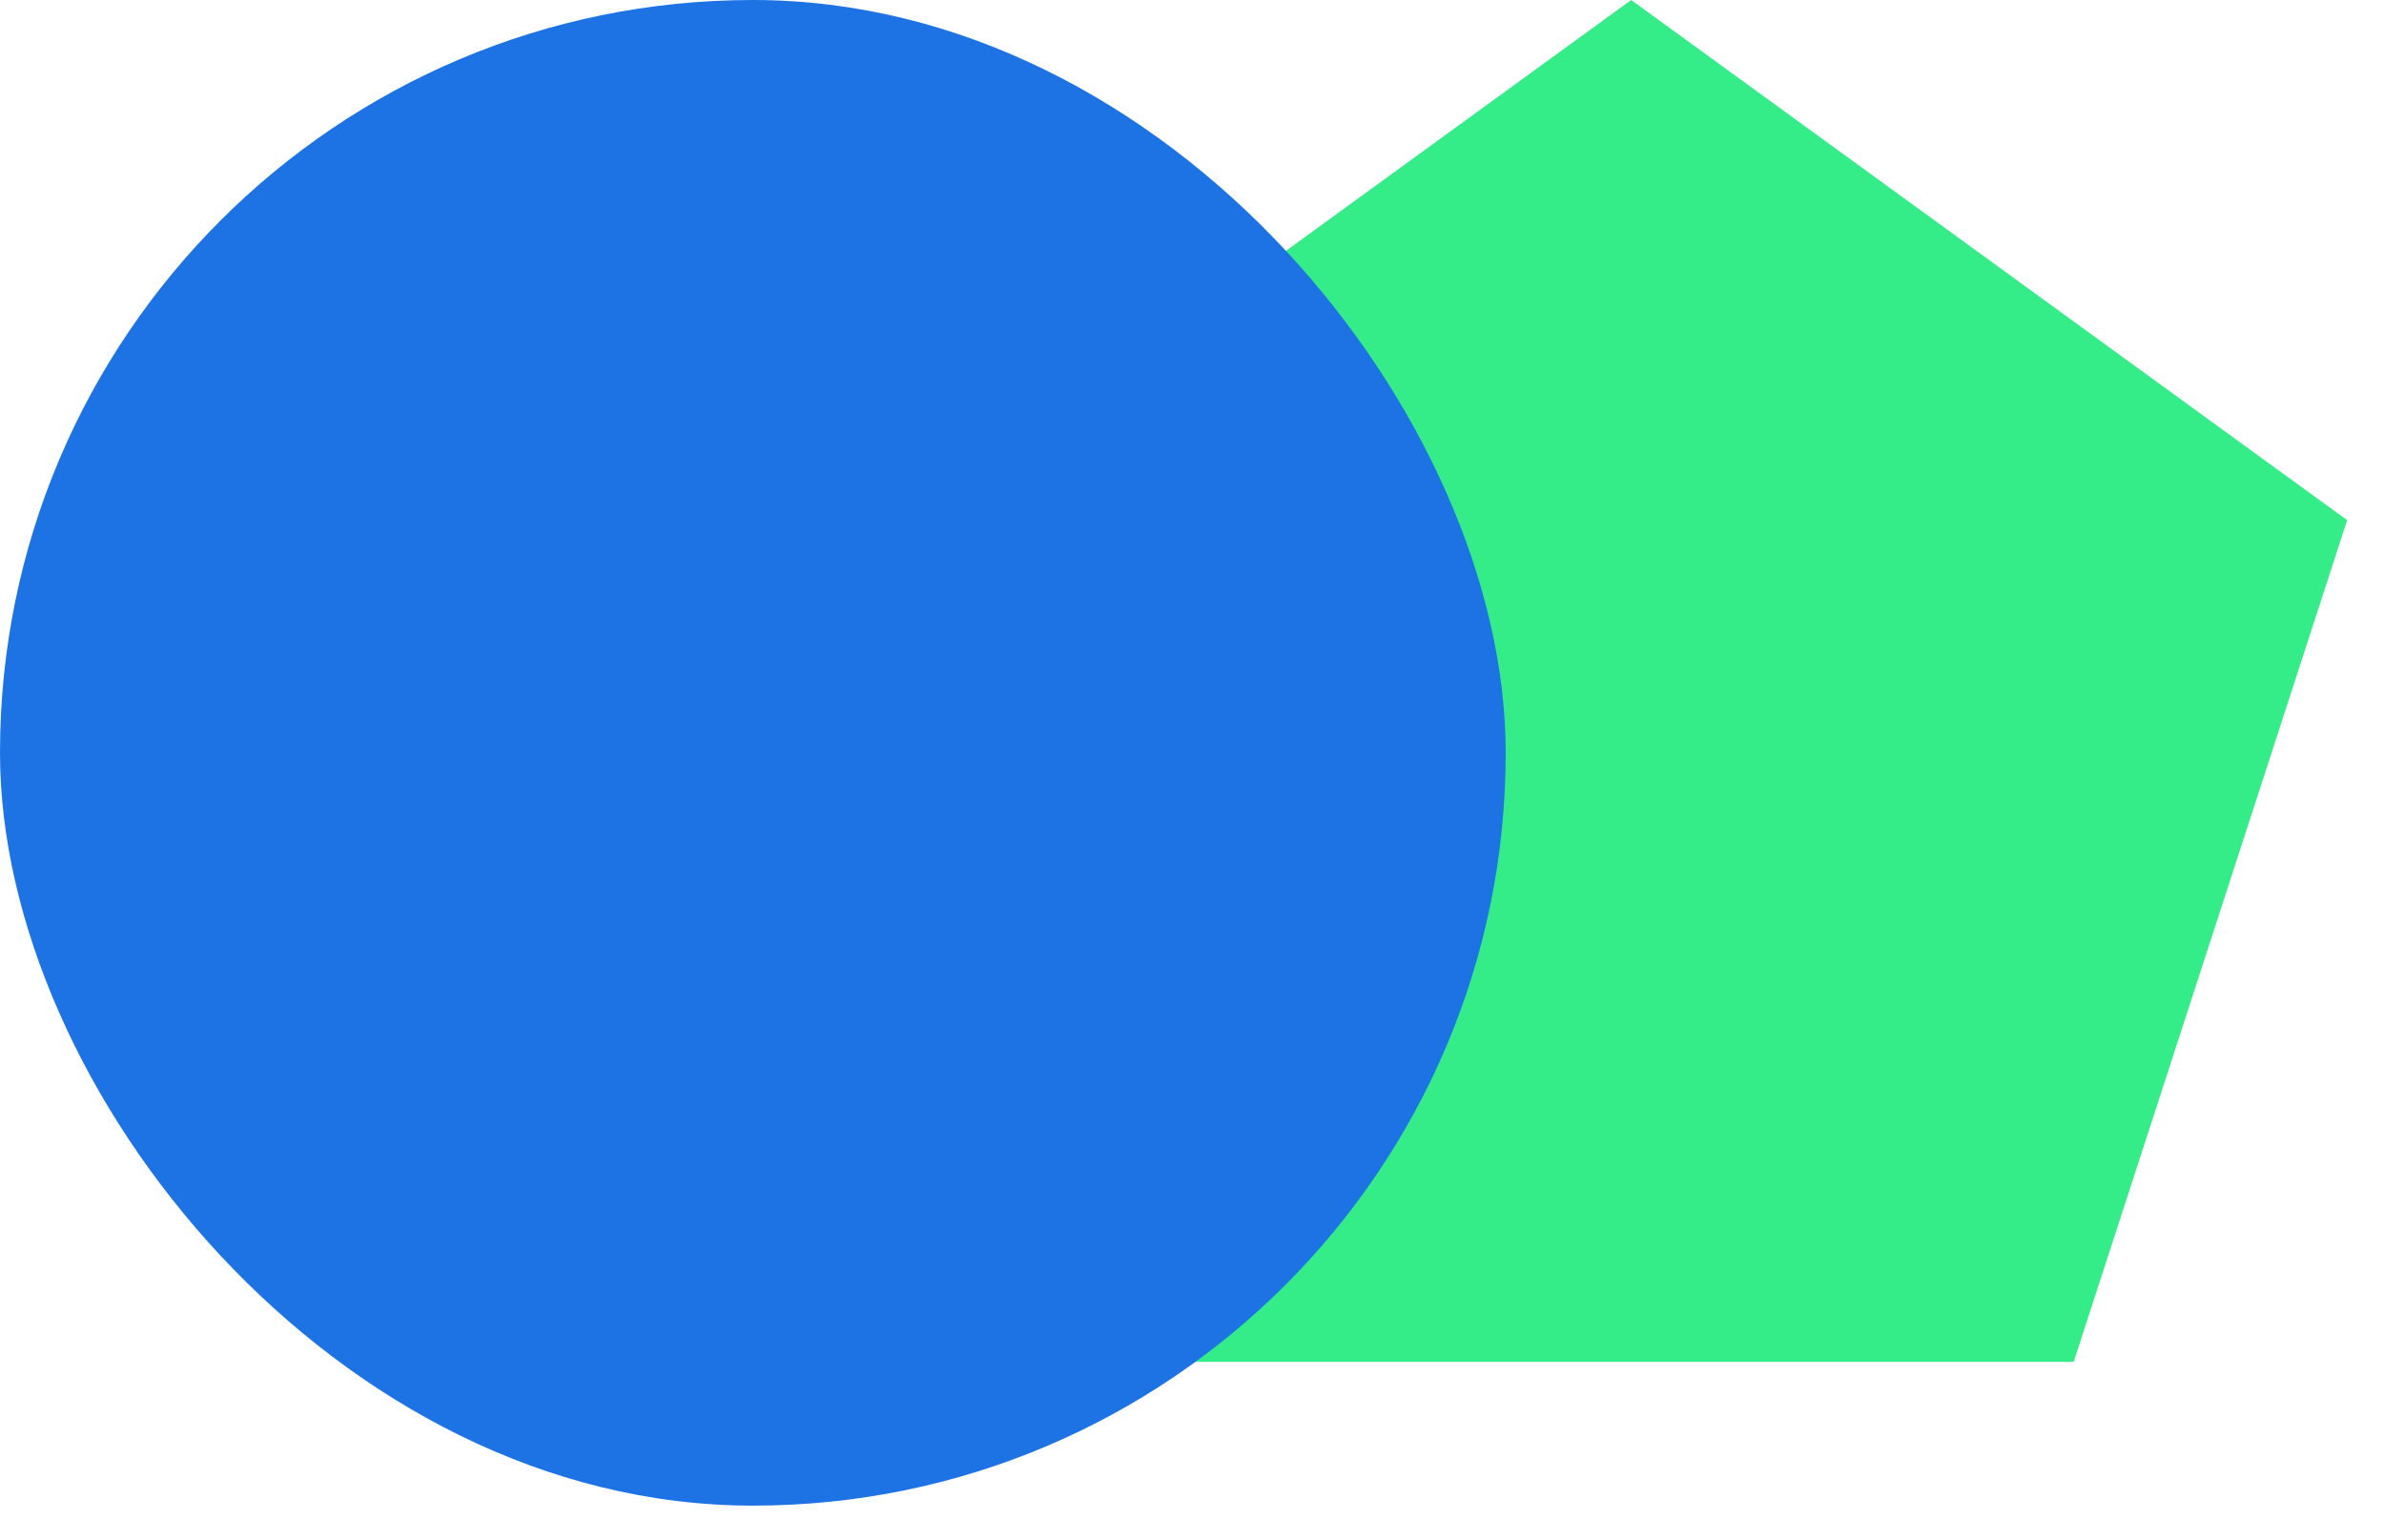
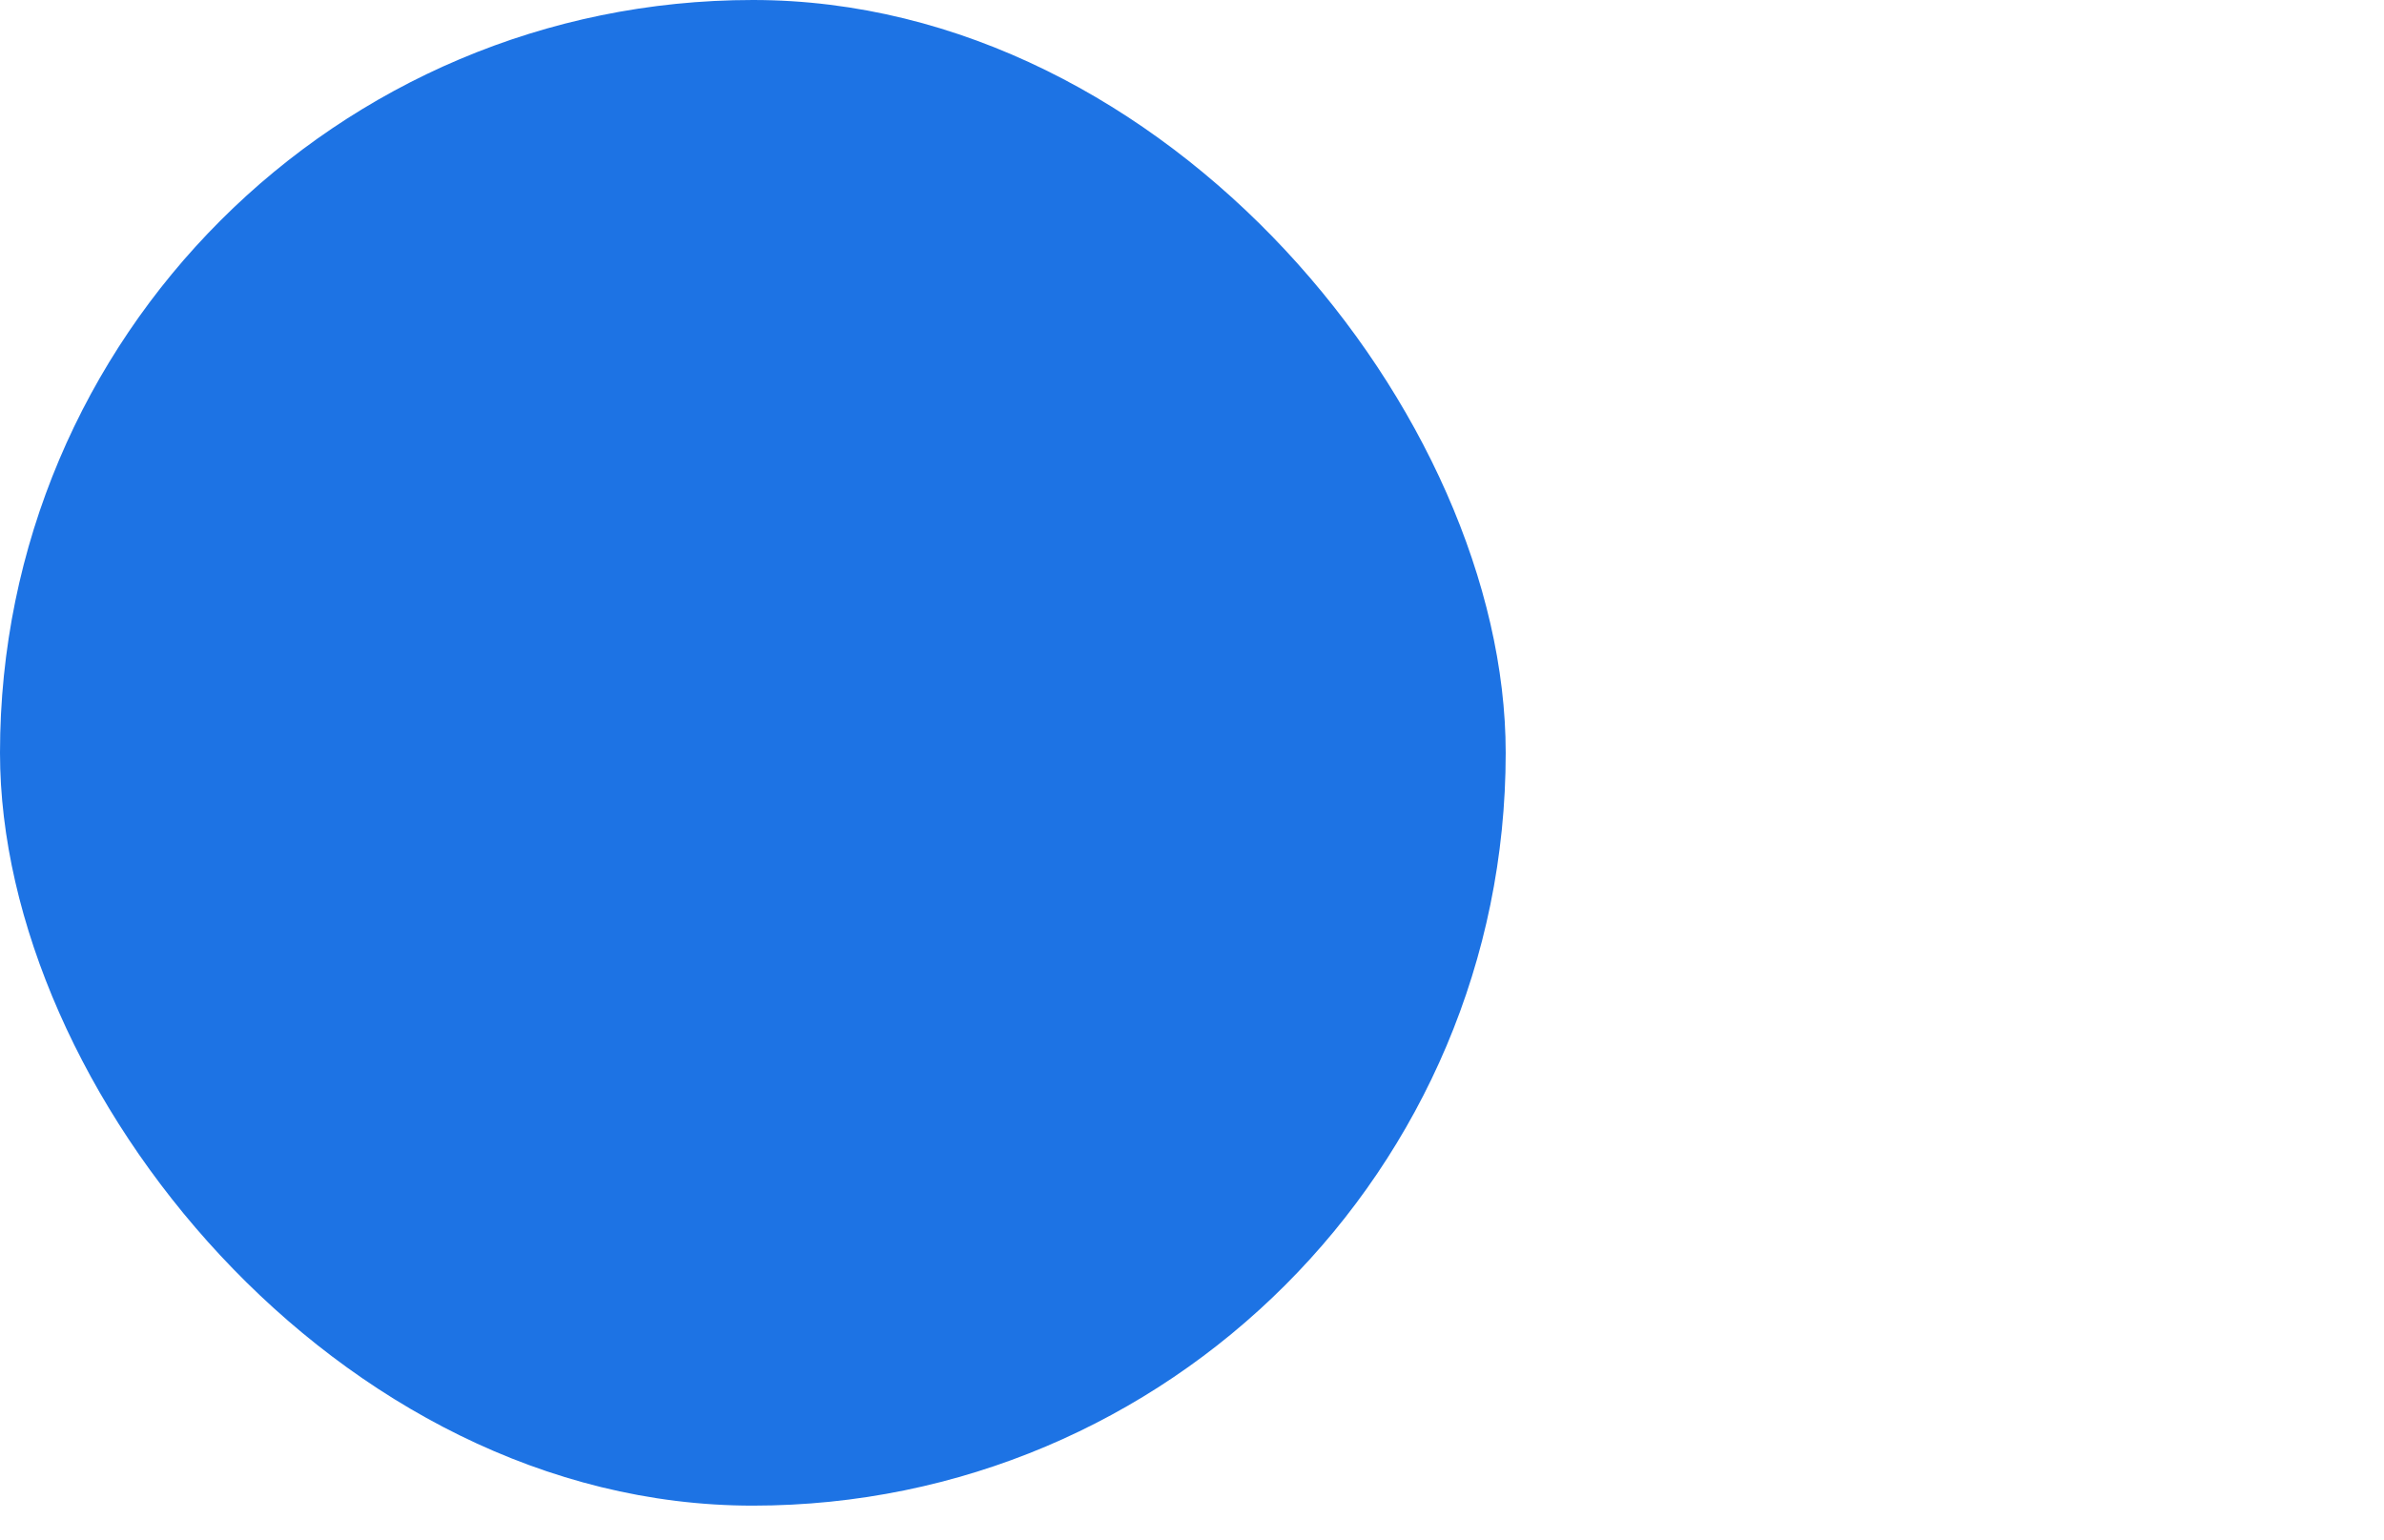
<svg xmlns="http://www.w3.org/2000/svg" width="48" height="31" viewBox="0 0 48 31" fill="none">
-   <path d="M32.843 0L47.258 10.474L41.752 27.421H23.933L18.427 10.474L32.843 0Z" fill="#34ED88" />
  <rect width="30.316" height="30.316" rx="15.158" fill="#1D73E4" />
</svg>